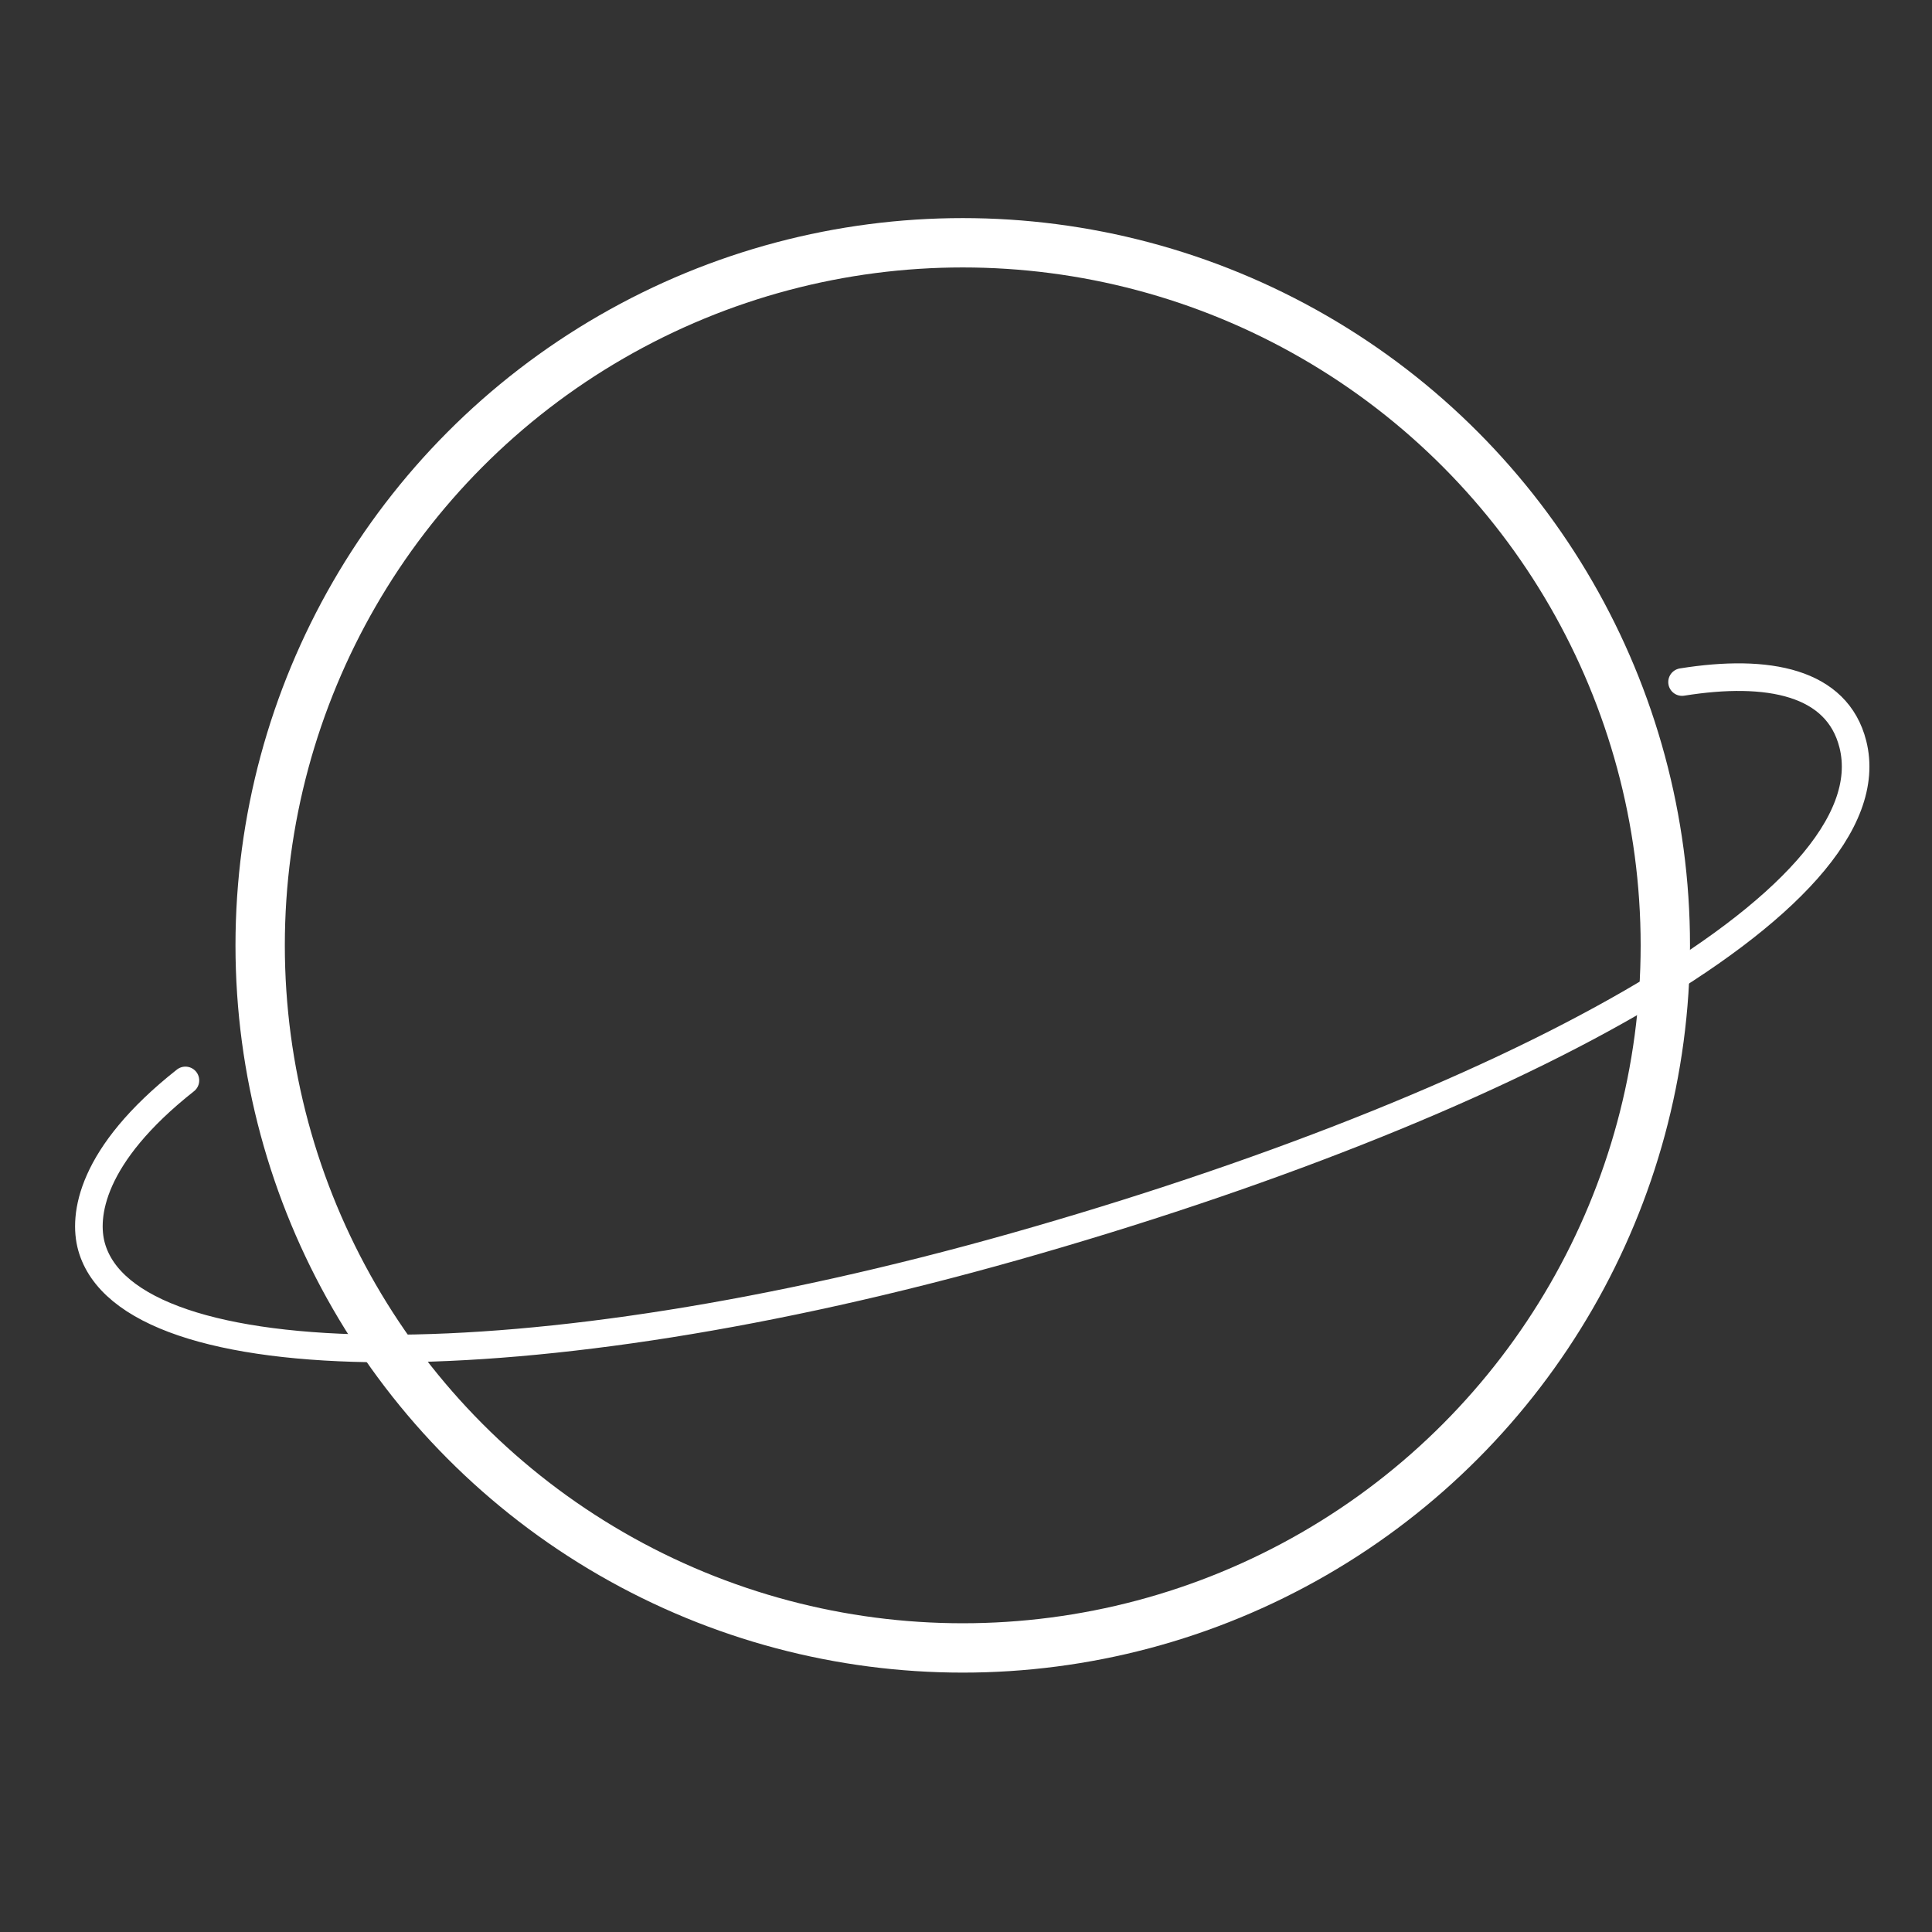
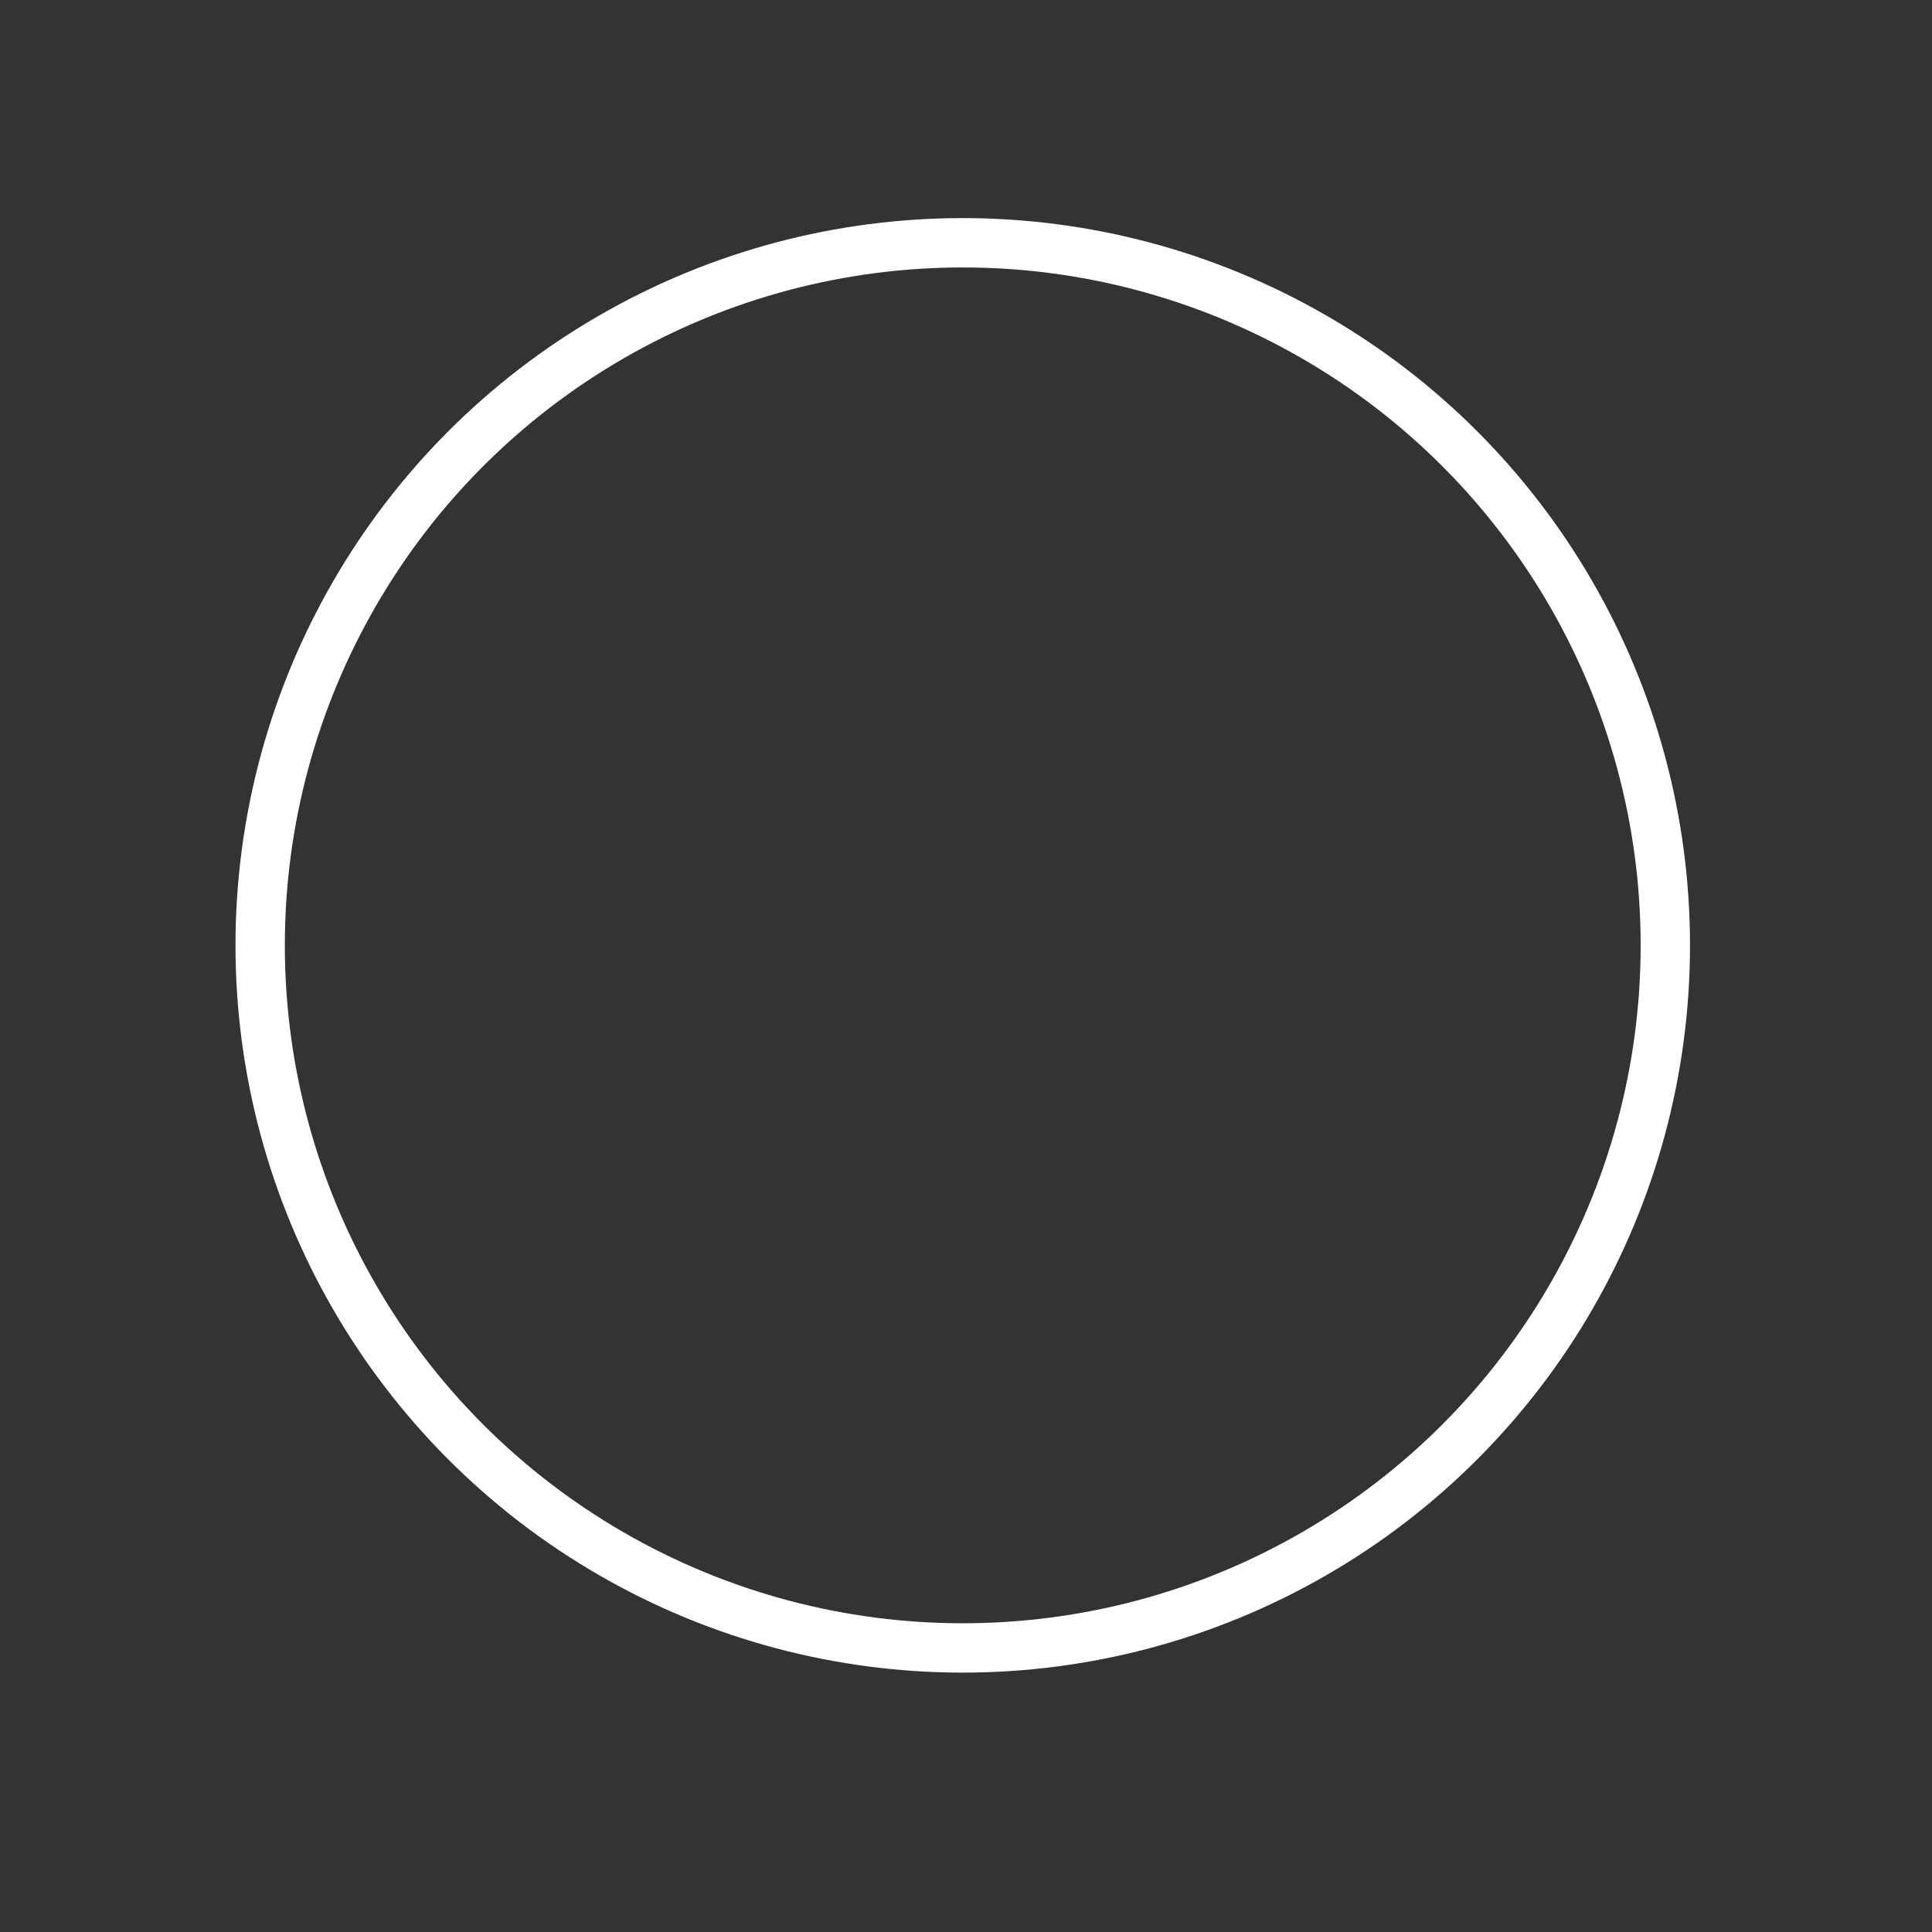
<svg xmlns="http://www.w3.org/2000/svg" width="35" height="35" viewBox="0 0 35 35" fill="none">
  <rect x="0" y="0" width="35" height="35" fill="#333333" stroke="none" />
  <circle cx="17.441" cy="17.126" r="12.728" stroke="white" stroke-width="0.894" />
-   <path d="M3.359 19.573C1.636 20.933 1.504 22.031 1.658 22.584C2.332 25.005 9.542 25.086 18.379 22.584C27.217 20.081 34.285 16.325 33.566 13.481C33.281 12.354 32.035 12.106 30.472 12.356" stroke="white" stroke-width="0.5" stroke-linecap="round" />
</svg>